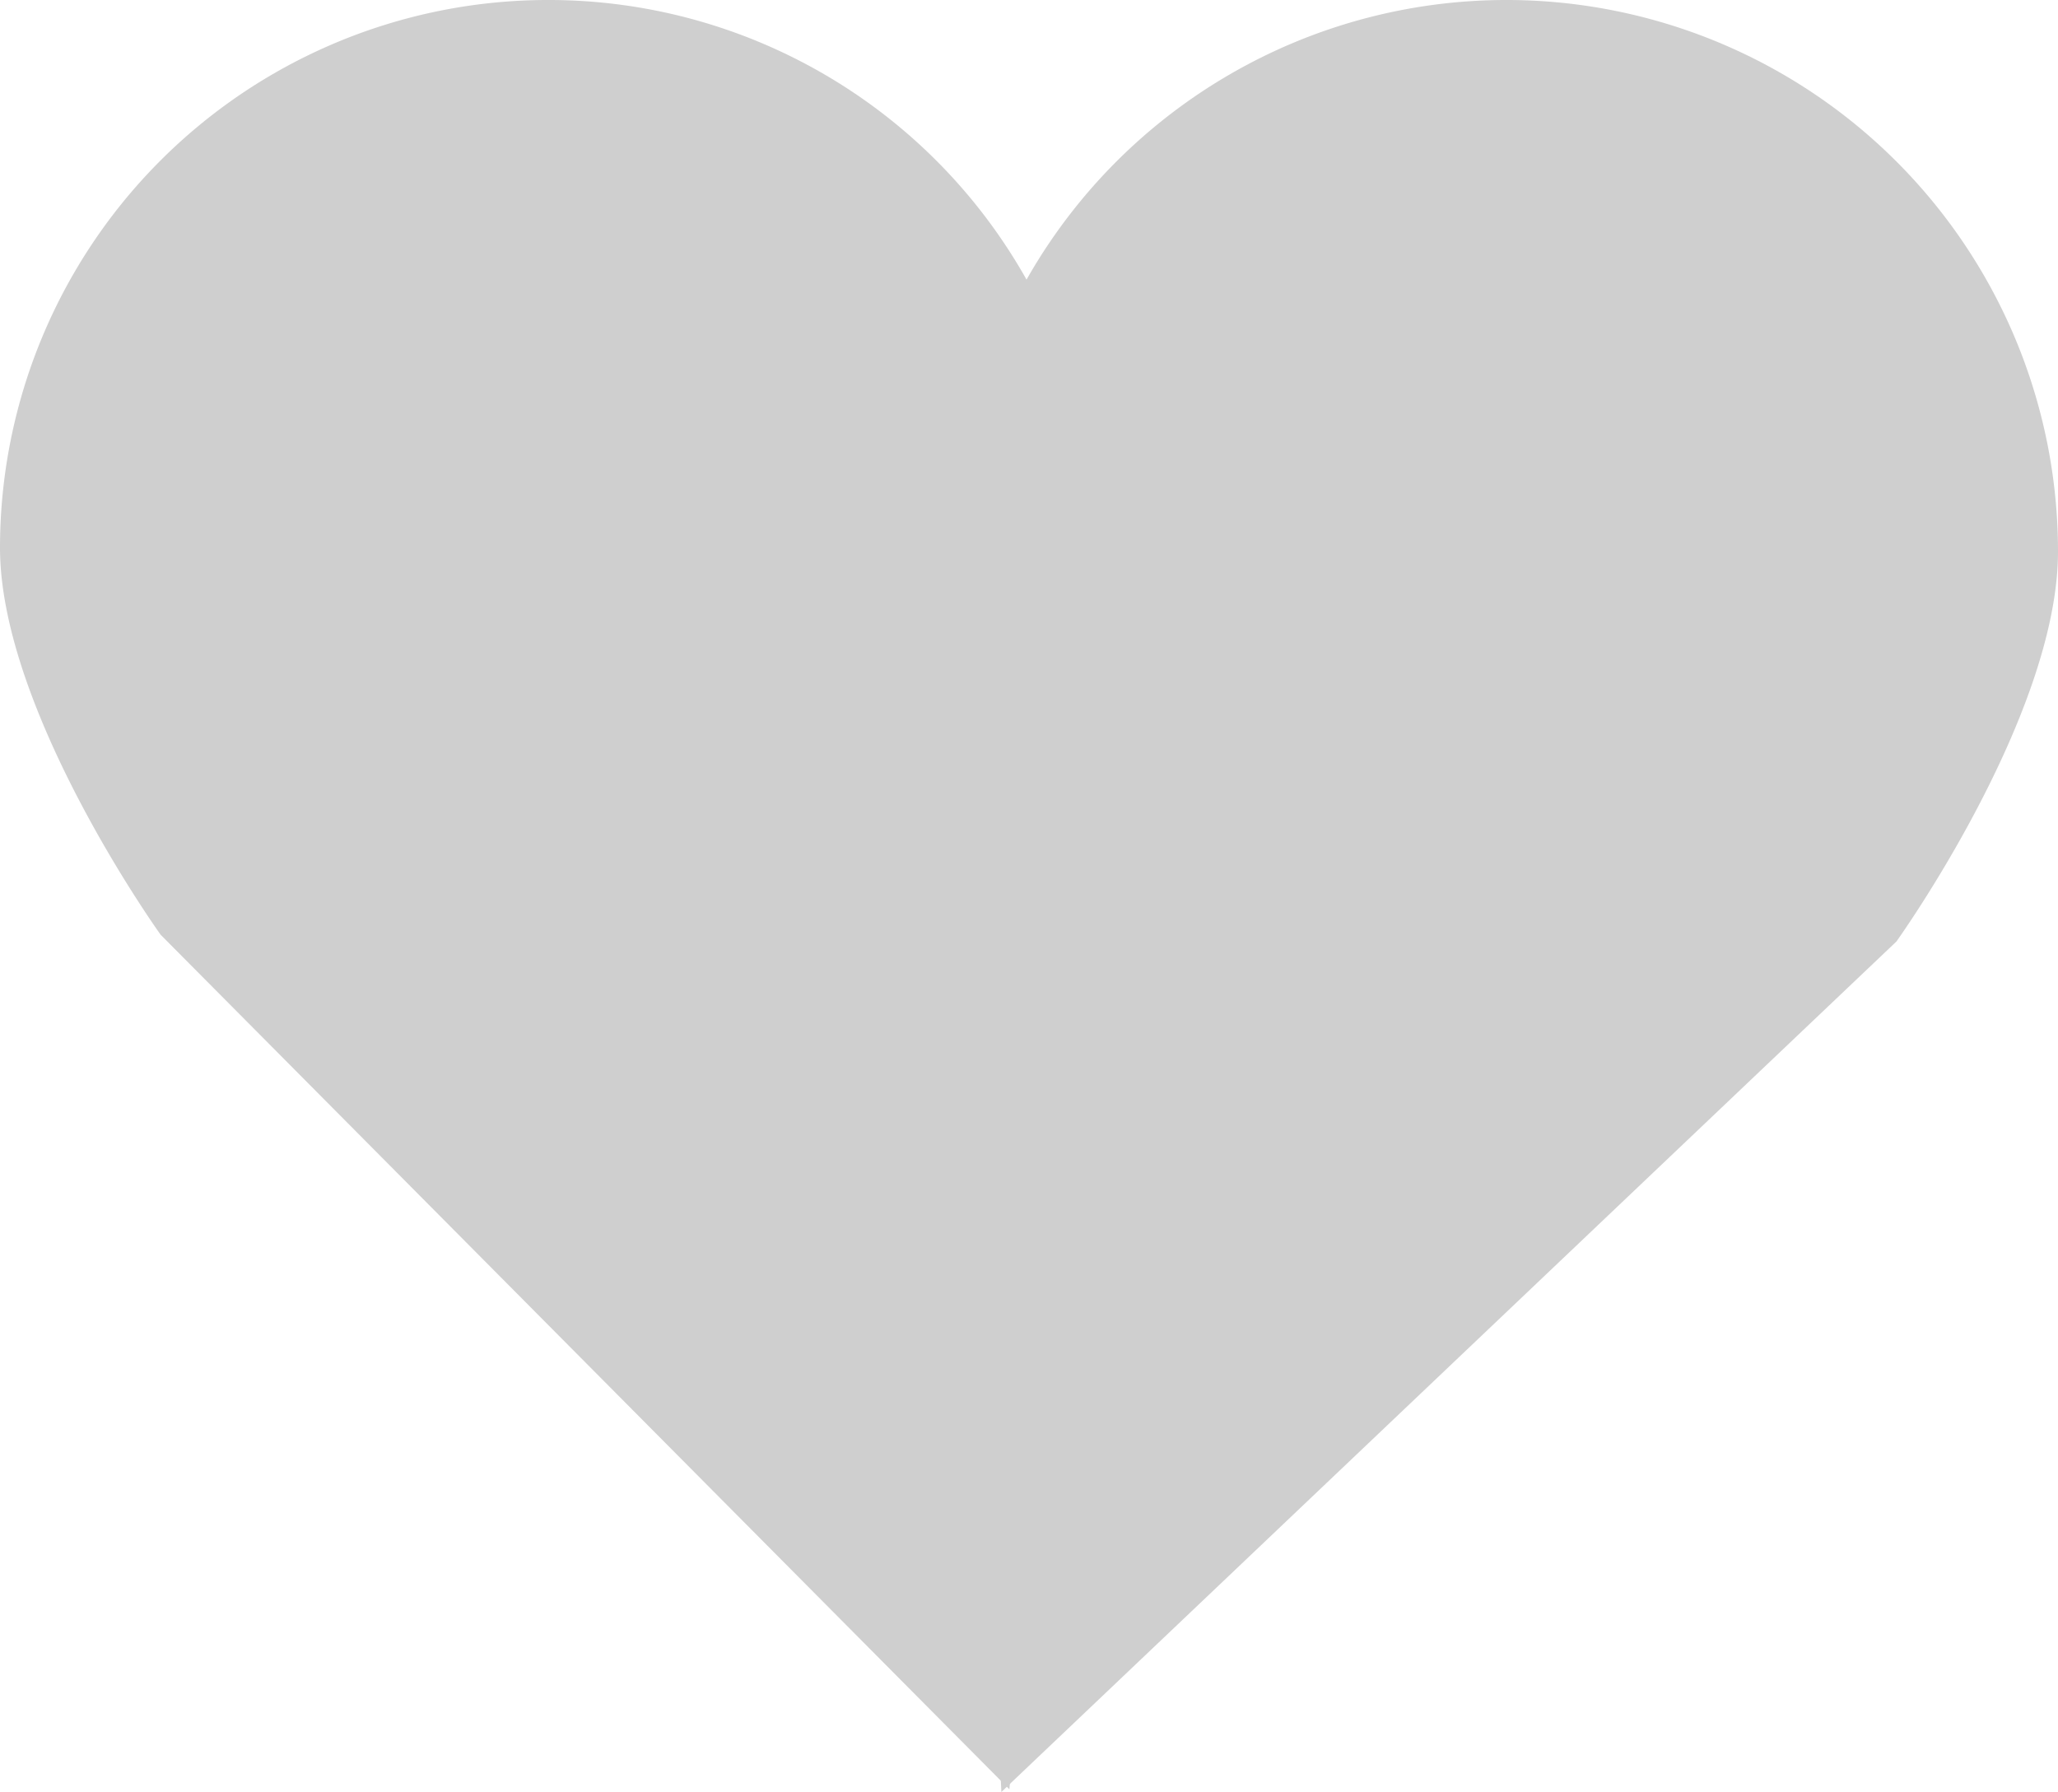
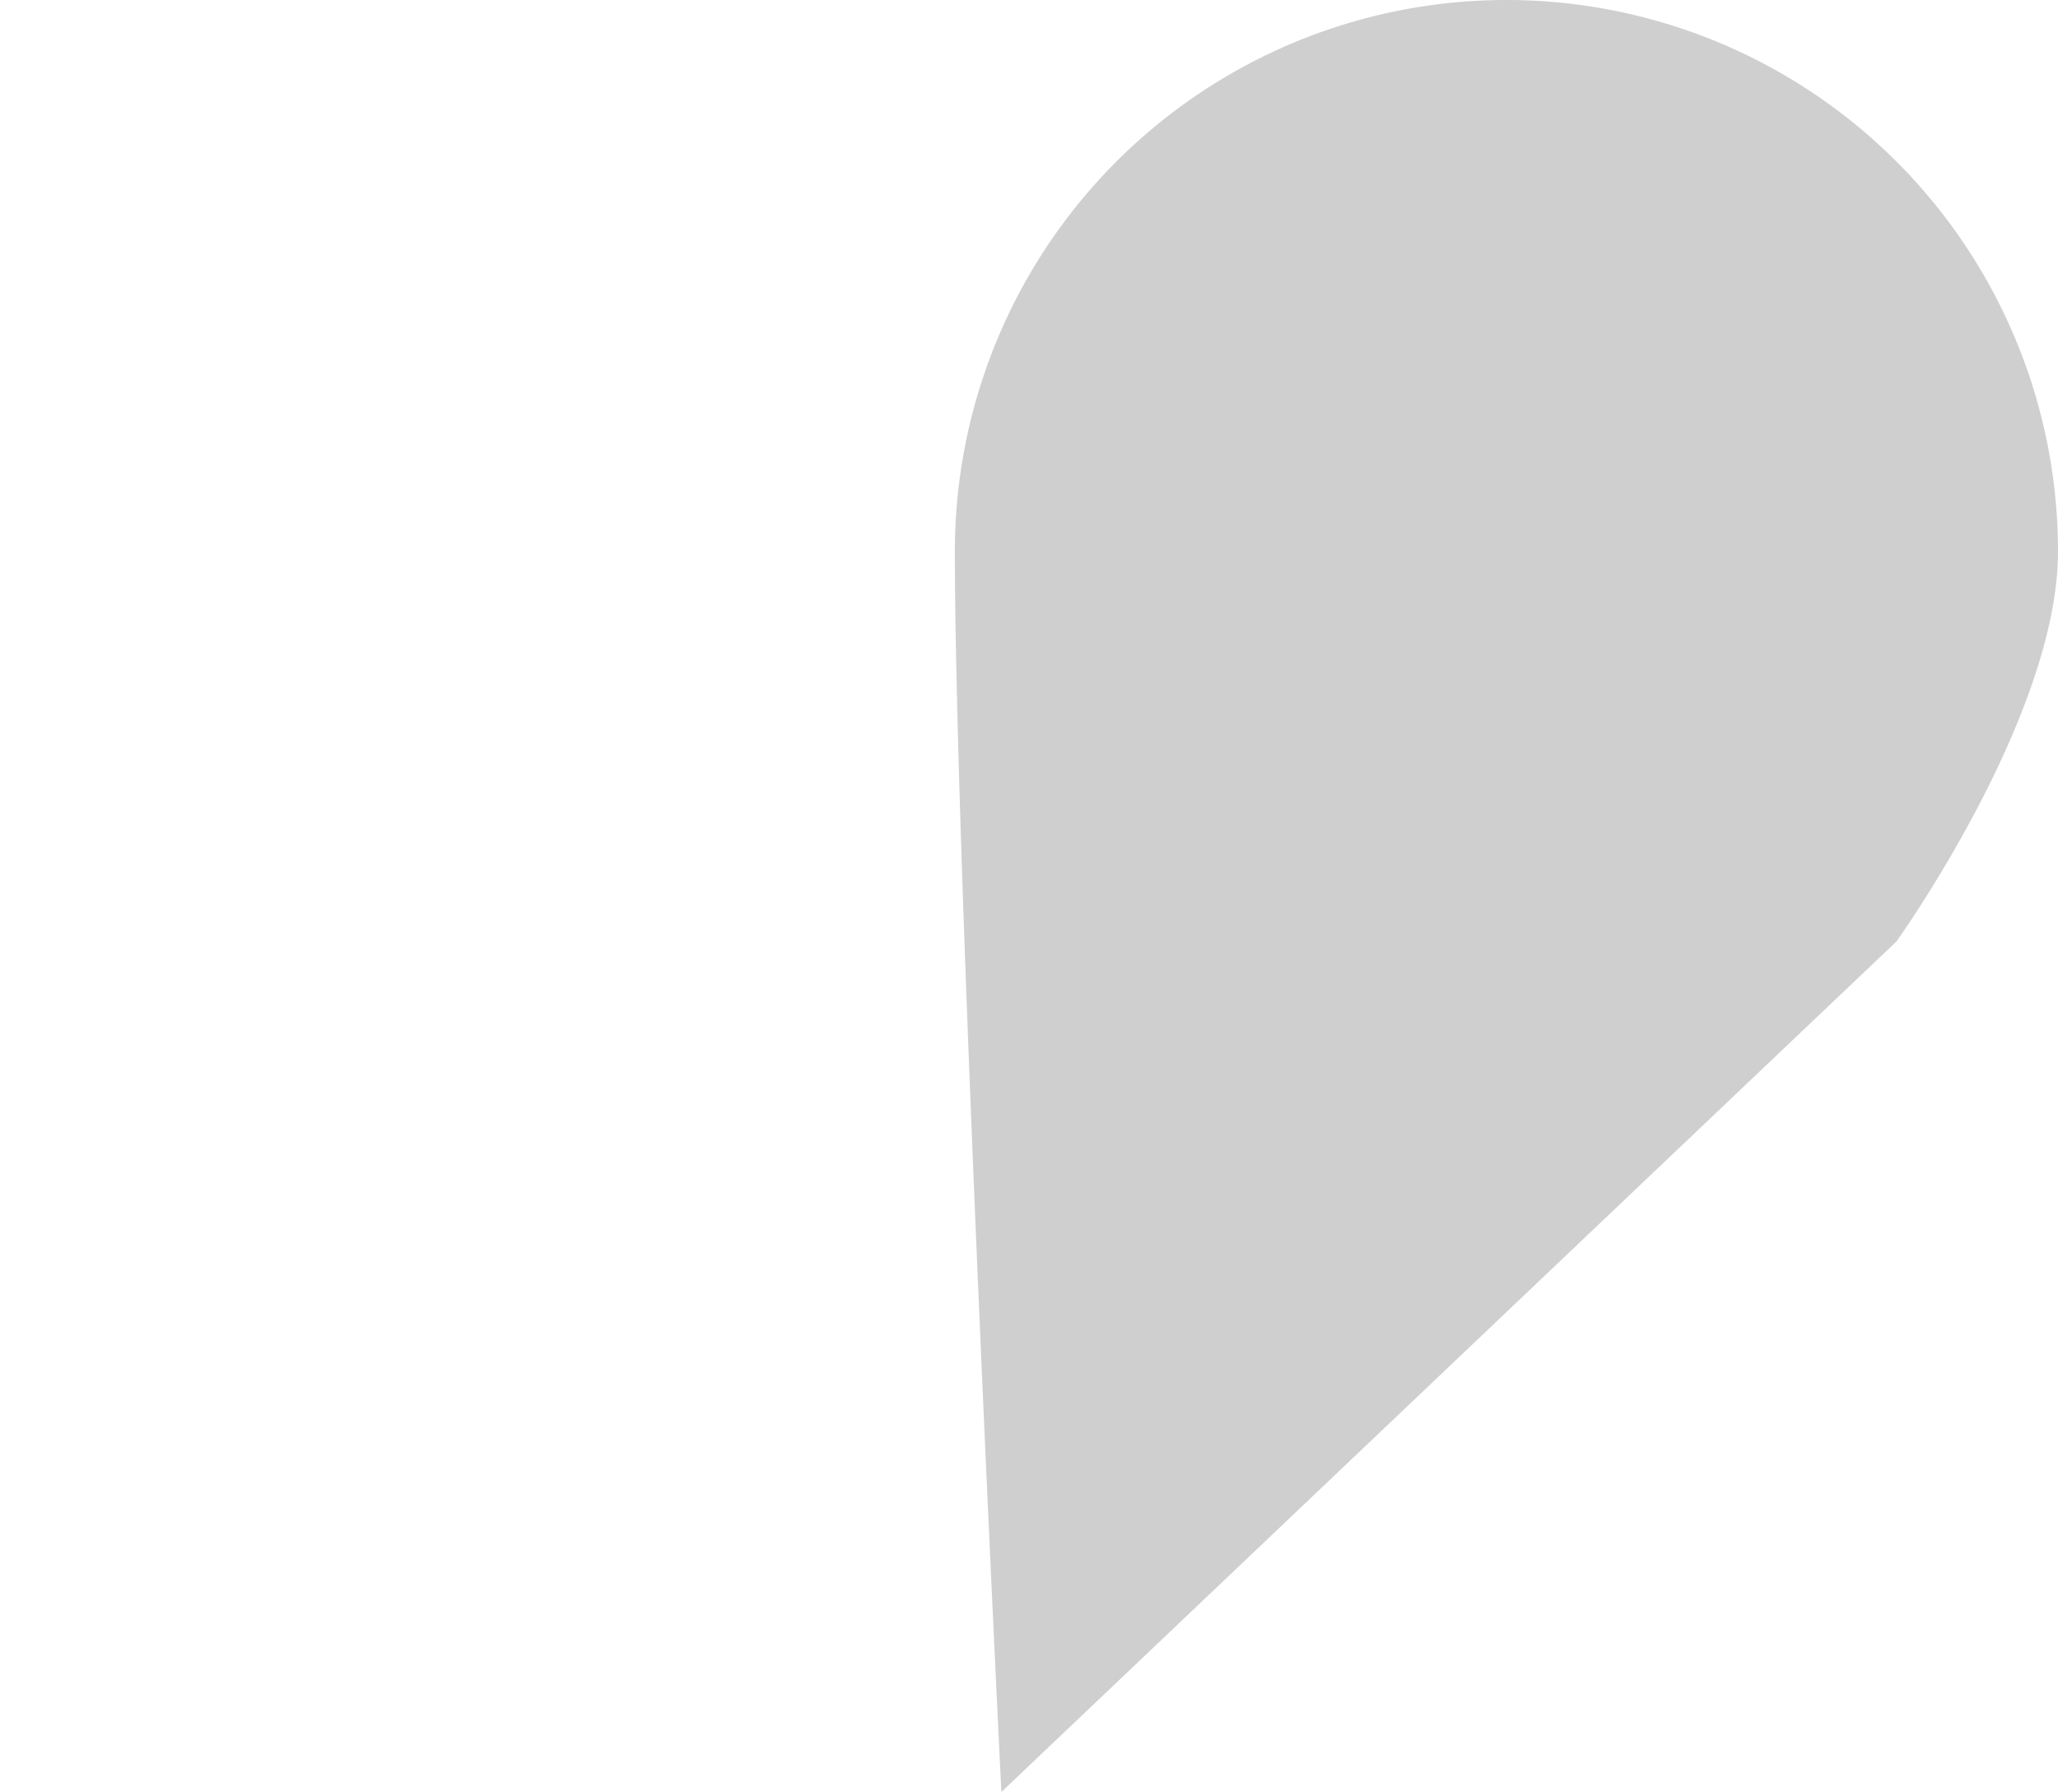
<svg xmlns="http://www.w3.org/2000/svg" width="28.62" height="24.922" viewBox="0 0 28.62 24.922">
  <g id="Group_11252" data-name="Group 11252" transform="translate(-652.366 -716.684)">
    <g id="Group_11249" data-name="Group 11249" transform="translate(652.366 716.684)">
-       <path id="Path_2609" data-name="Path 2609" d="M7.626,0a7.621,7.621,0,0,1,7.626,7.617c0,4.206-1.215,17.268-1.215,17.268L2.234,13S0,9.892,0,7.617A7.621,7.621,0,0,1,7.626,0Z" fill="#cfcfcf" />
-     </g>
+       </g>
    <g id="Group_11250" data-name="Group 11250" transform="translate(665.645 716.684)">
      <path id="Path_2609-2" data-name="Path 2609" d="M7.67,0A7.67,7.67,0,0,0,0,7.671c0,4.236.647,17.251.647,17.251L13.094,13.094s2.247-3.132,2.247-5.424A7.67,7.67,0,0,0,7.67,0Z" transform="translate(0 0)" fill="#cfcfcf" />
    </g>
  </g>
</svg>